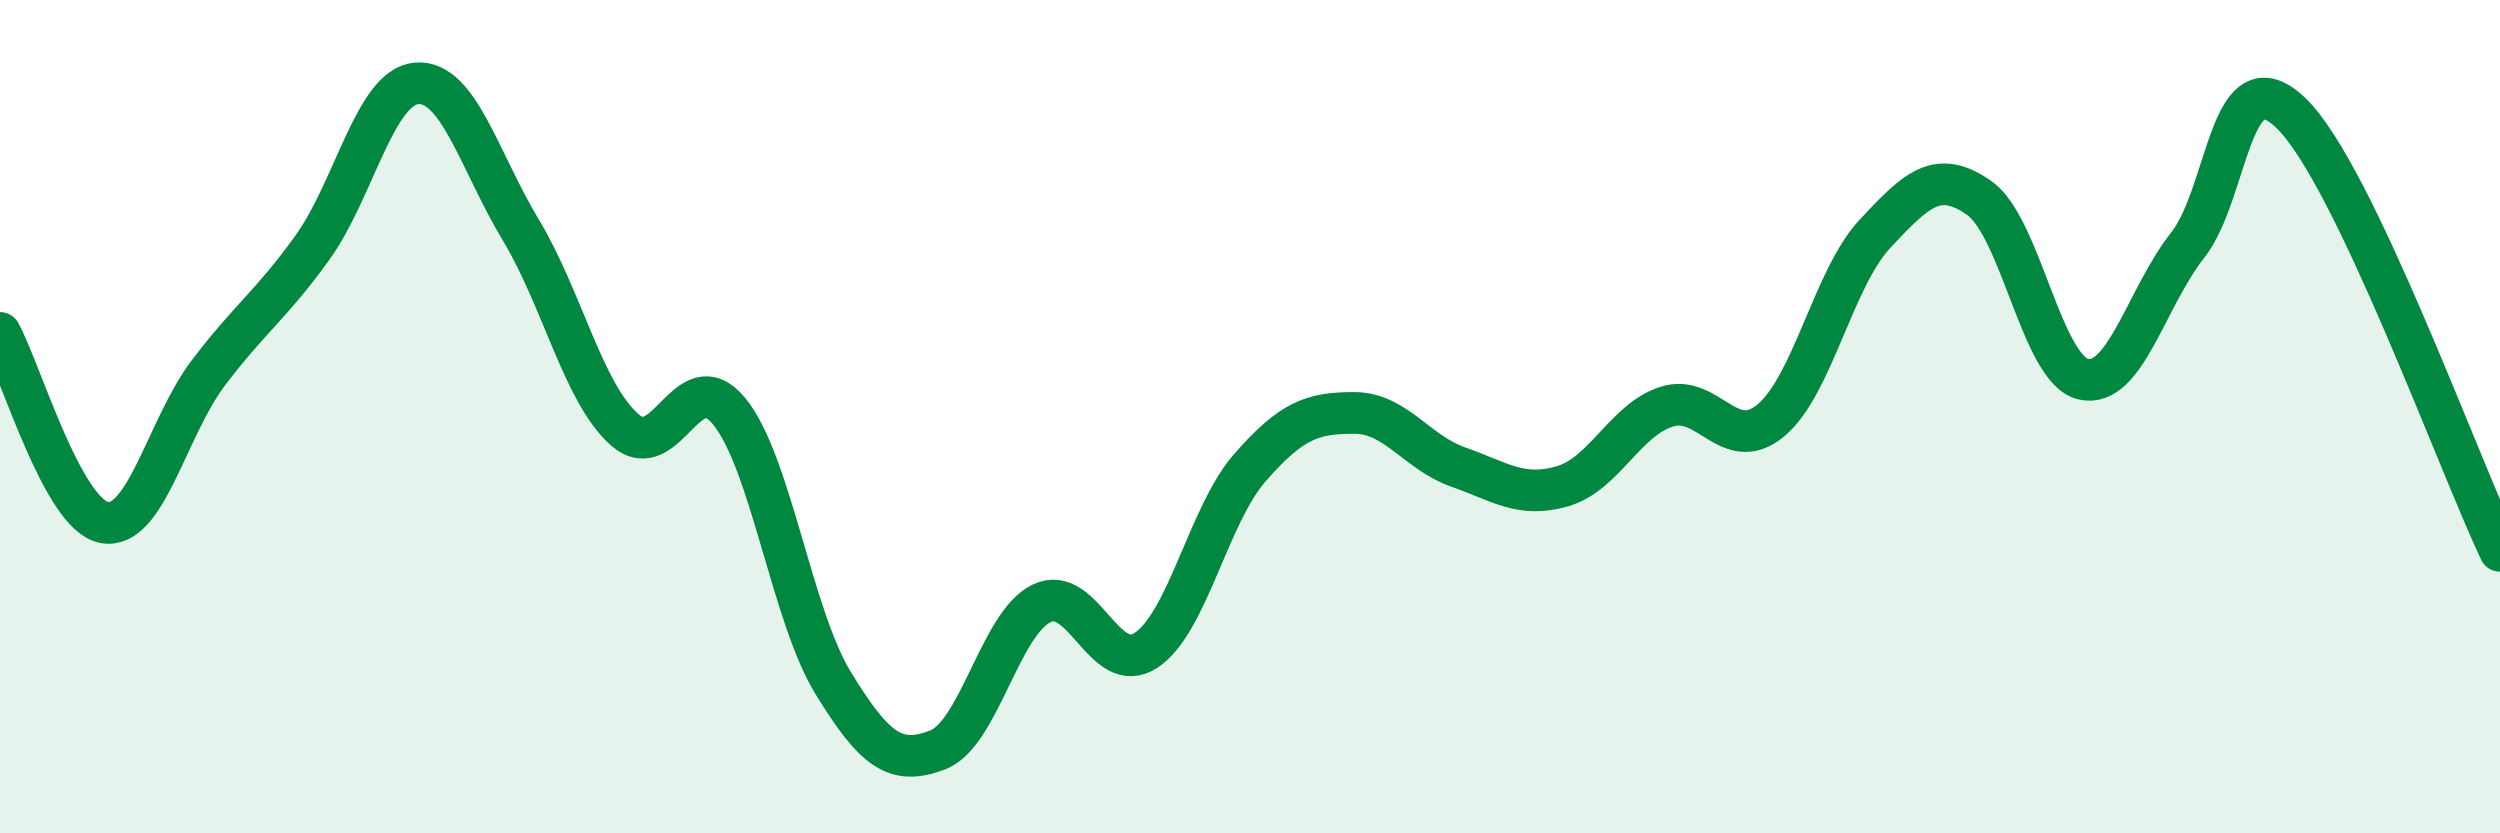
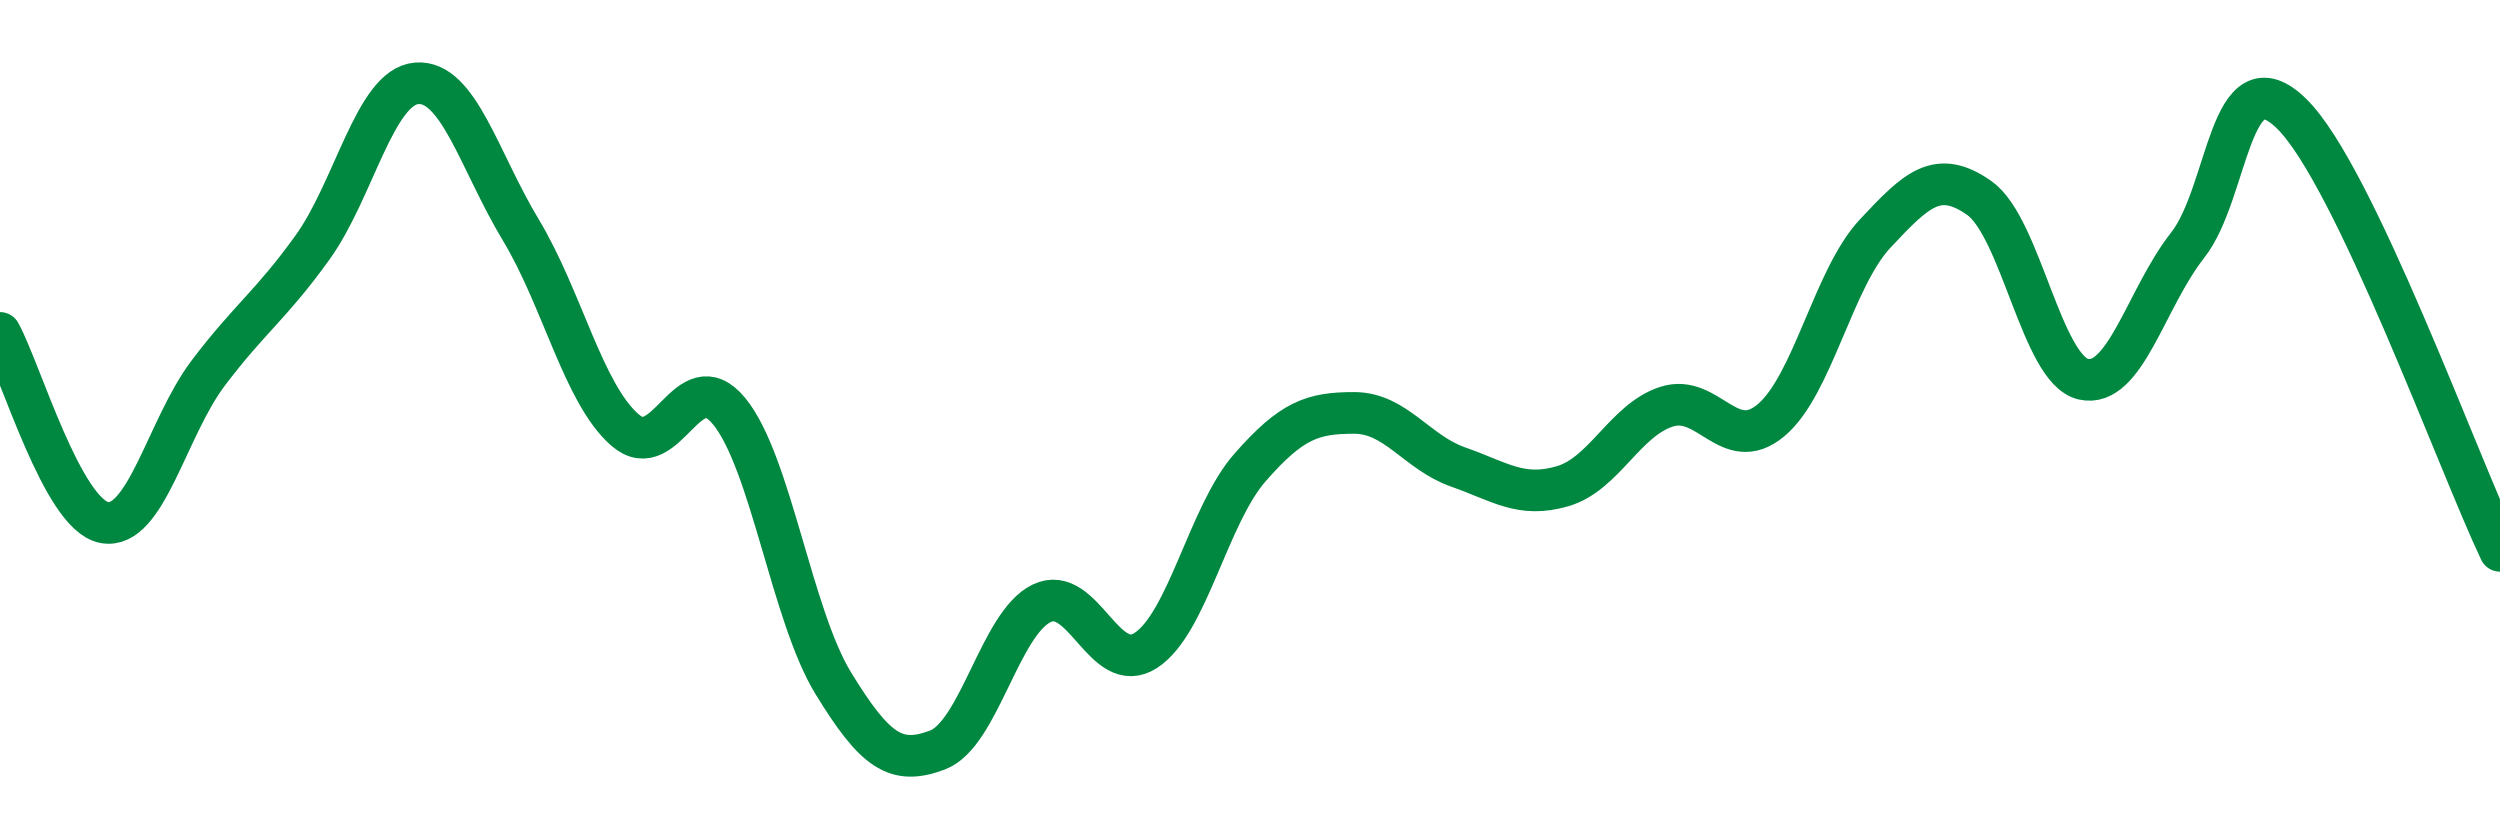
<svg xmlns="http://www.w3.org/2000/svg" width="60" height="20" viewBox="0 0 60 20">
-   <path d="M 0,7.99 C 0.5,8.9 1.5,12.35 2.5,12.54 C 3.5,12.73 4,10.27 5,8.95 C 6,7.63 6.5,7.33 7.5,5.94 C 8.5,4.55 9,2.08 10,2 C 11,1.92 11.5,3.86 12.5,5.52 C 13.5,7.18 14,9.45 15,10.32 C 16,11.19 16.5,8.65 17.5,9.87 C 18.5,11.09 19,14.77 20,16.4 C 21,18.03 21.5,18.38 22.5,18 C 23.5,17.62 24,14.96 25,14.48 C 26,14 26.5,16.26 27.5,15.61 C 28.5,14.96 29,12.36 30,11.22 C 31,10.08 31.5,9.91 32.5,9.91 C 33.5,9.91 34,10.86 35,11.21 C 36,11.56 36.5,11.96 37.5,11.67 C 38.5,11.38 39,10.08 40,9.76 C 41,9.44 41.5,10.92 42.5,10.09 C 43.5,9.26 44,6.68 45,5.61 C 46,4.54 46.5,4.05 47.5,4.75 C 48.5,5.45 49,8.87 50,9.1 C 51,9.33 51.5,7.16 52.5,5.89 C 53.5,4.62 53.5,1.26 55,2.73 C 56.5,4.2 59,11.12 60,13.22L60 20L0 20Z" fill="#008740" opacity="0.1" stroke-linecap="round" stroke-linejoin="round" />
  <path d="M 0,7.99 C 0.5,8.9 1.5,12.35 2.5,12.54 C 3.5,12.73 4,10.27 5,8.95 C 6,7.63 6.5,7.33 7.5,5.94 C 8.5,4.55 9,2.08 10,2 C 11,1.92 11.5,3.86 12.5,5.52 C 13.5,7.18 14,9.45 15,10.32 C 16,11.19 16.5,8.65 17.5,9.87 C 18.5,11.09 19,14.77 20,16.4 C 21,18.03 21.5,18.38 22.5,18 C 23.5,17.62 24,14.96 25,14.48 C 26,14 26.5,16.26 27.5,15.61 C 28.5,14.96 29,12.36 30,11.22 C 31,10.08 31.5,9.91 32.5,9.91 C 33.5,9.91 34,10.86 35,11.21 C 36,11.56 36.5,11.96 37.5,11.67 C 38.5,11.38 39,10.08 40,9.76 C 41,9.44 41.5,10.92 42.5,10.09 C 43.5,9.26 44,6.68 45,5.61 C 46,4.54 46.5,4.05 47.5,4.75 C 48.5,5.45 49,8.87 50,9.1 C 51,9.33 51.5,7.16 52.5,5.89 C 53.5,4.62 53.5,1.26 55,2.73 C 56.5,4.2 59,11.12 60,13.22" stroke="#008740" stroke-width="1" fill="none" stroke-linecap="round" stroke-linejoin="round" />
</svg>